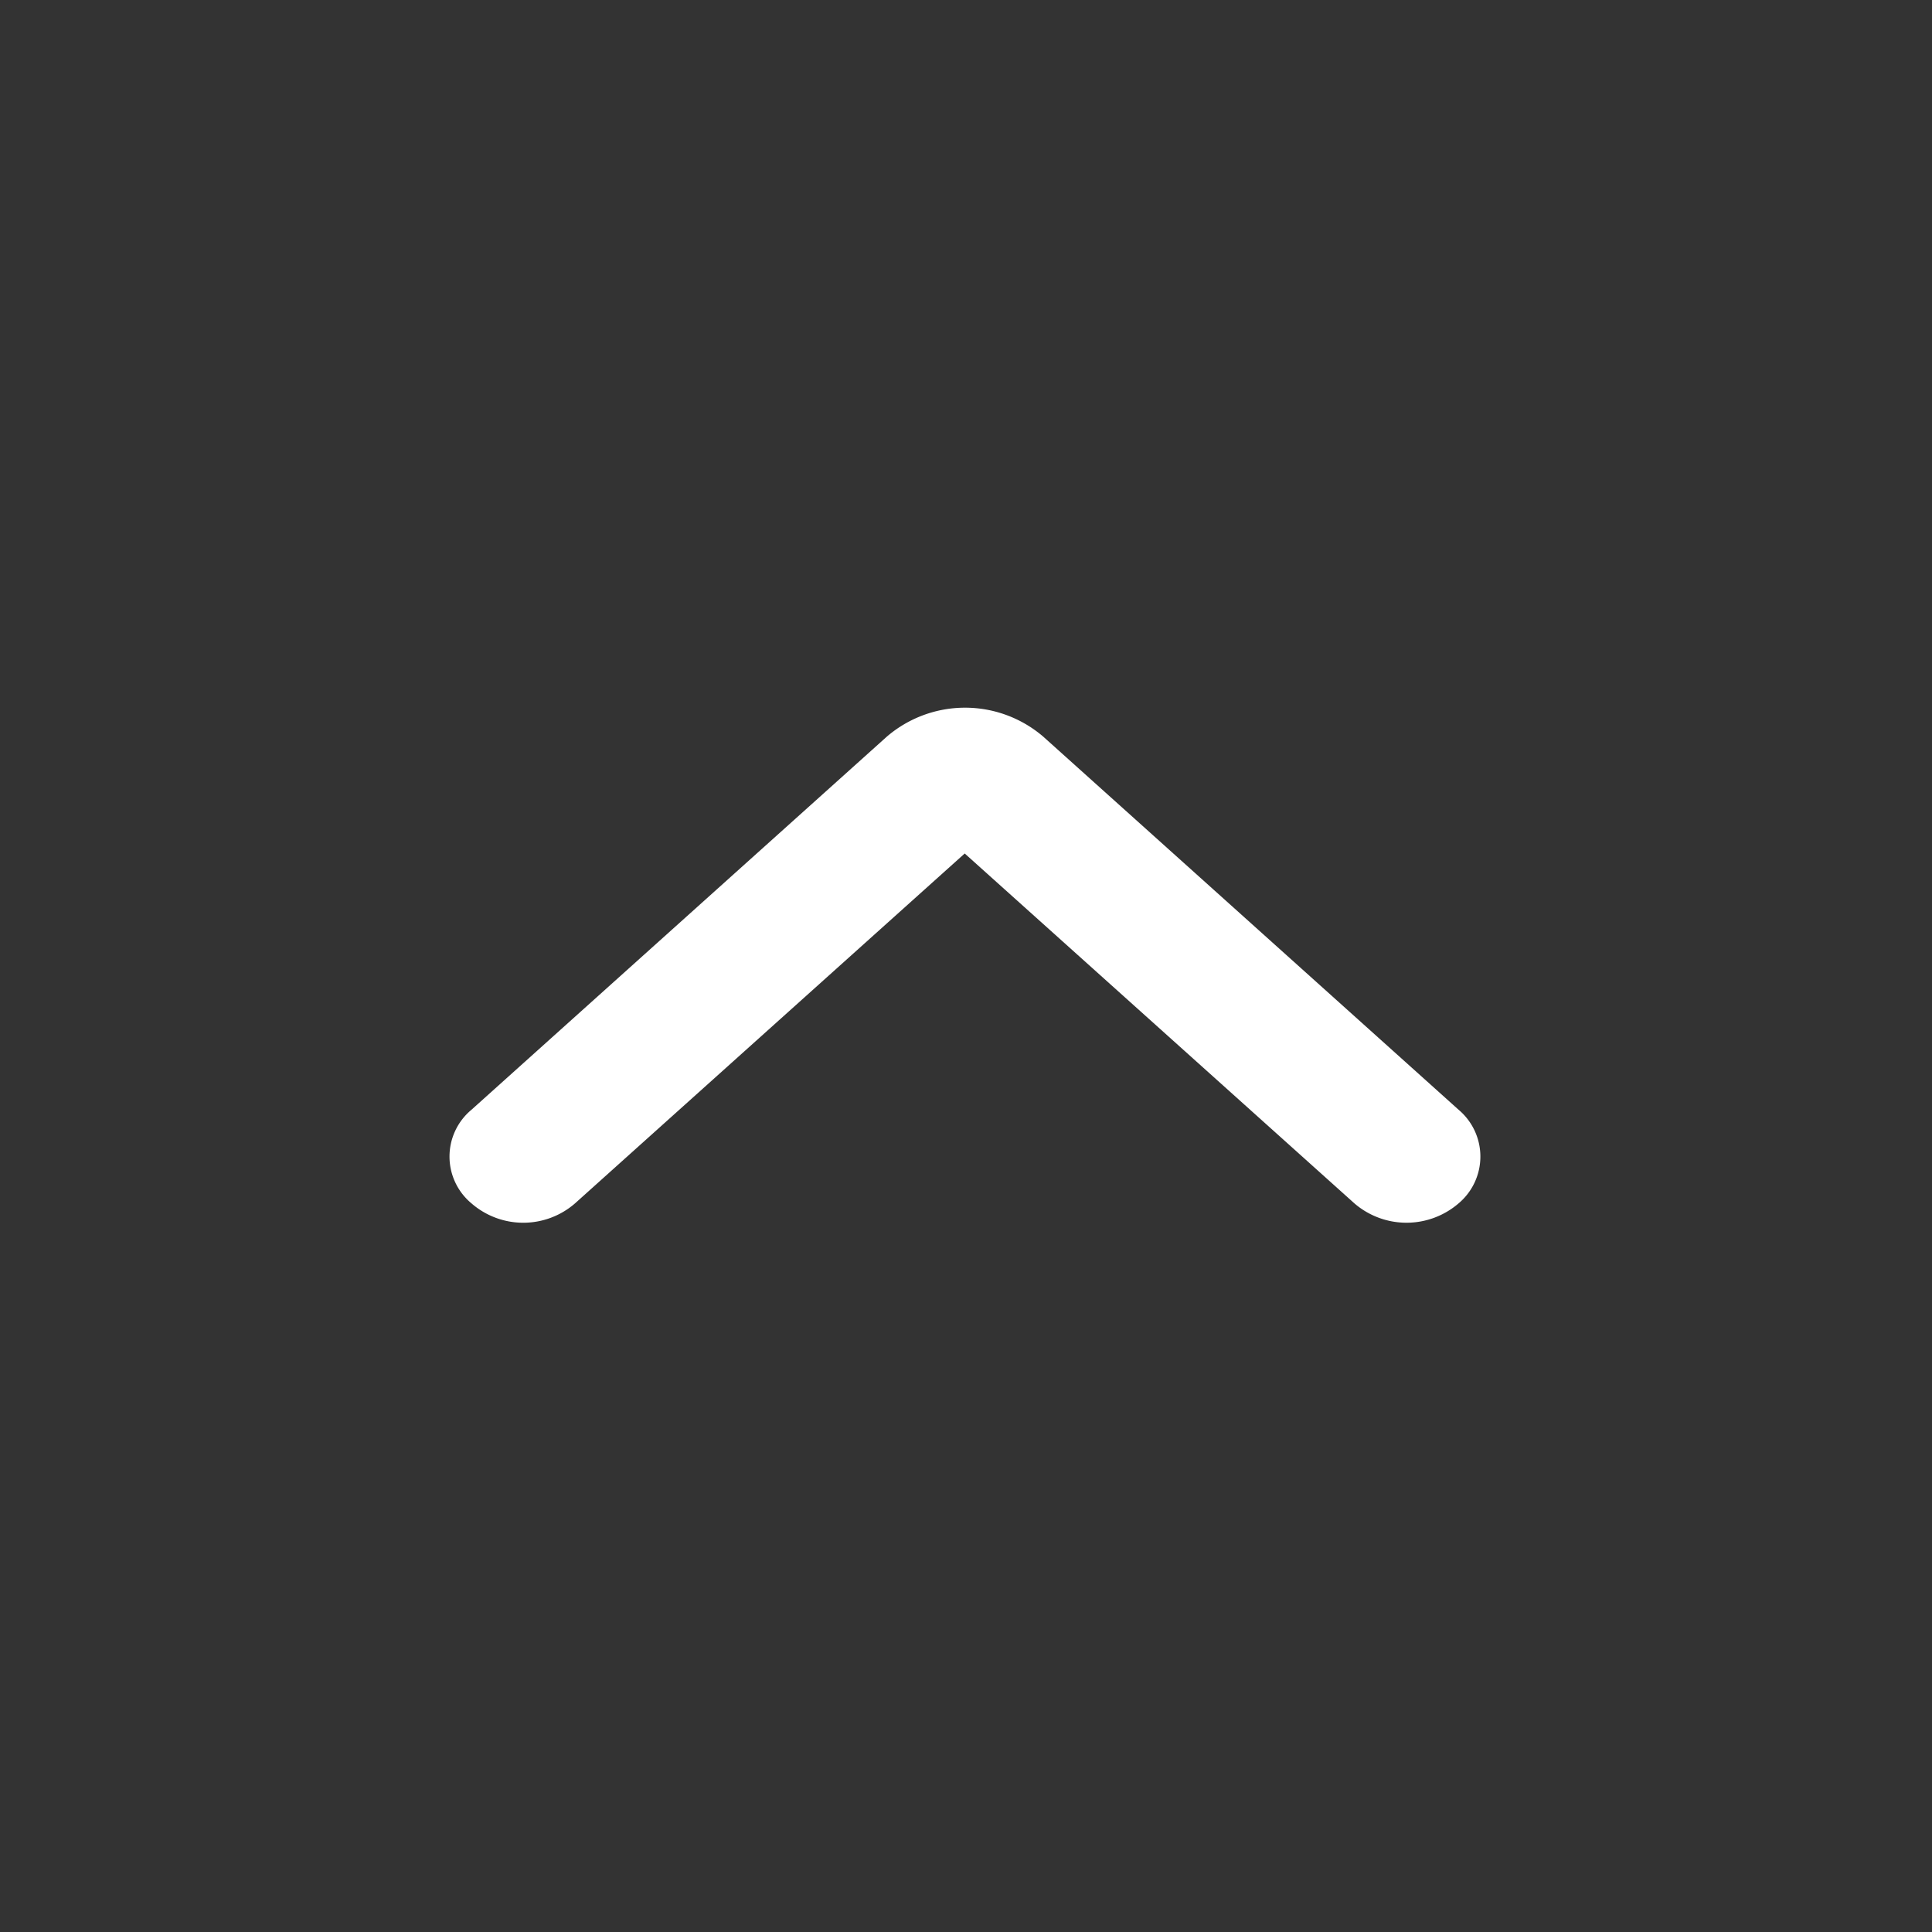
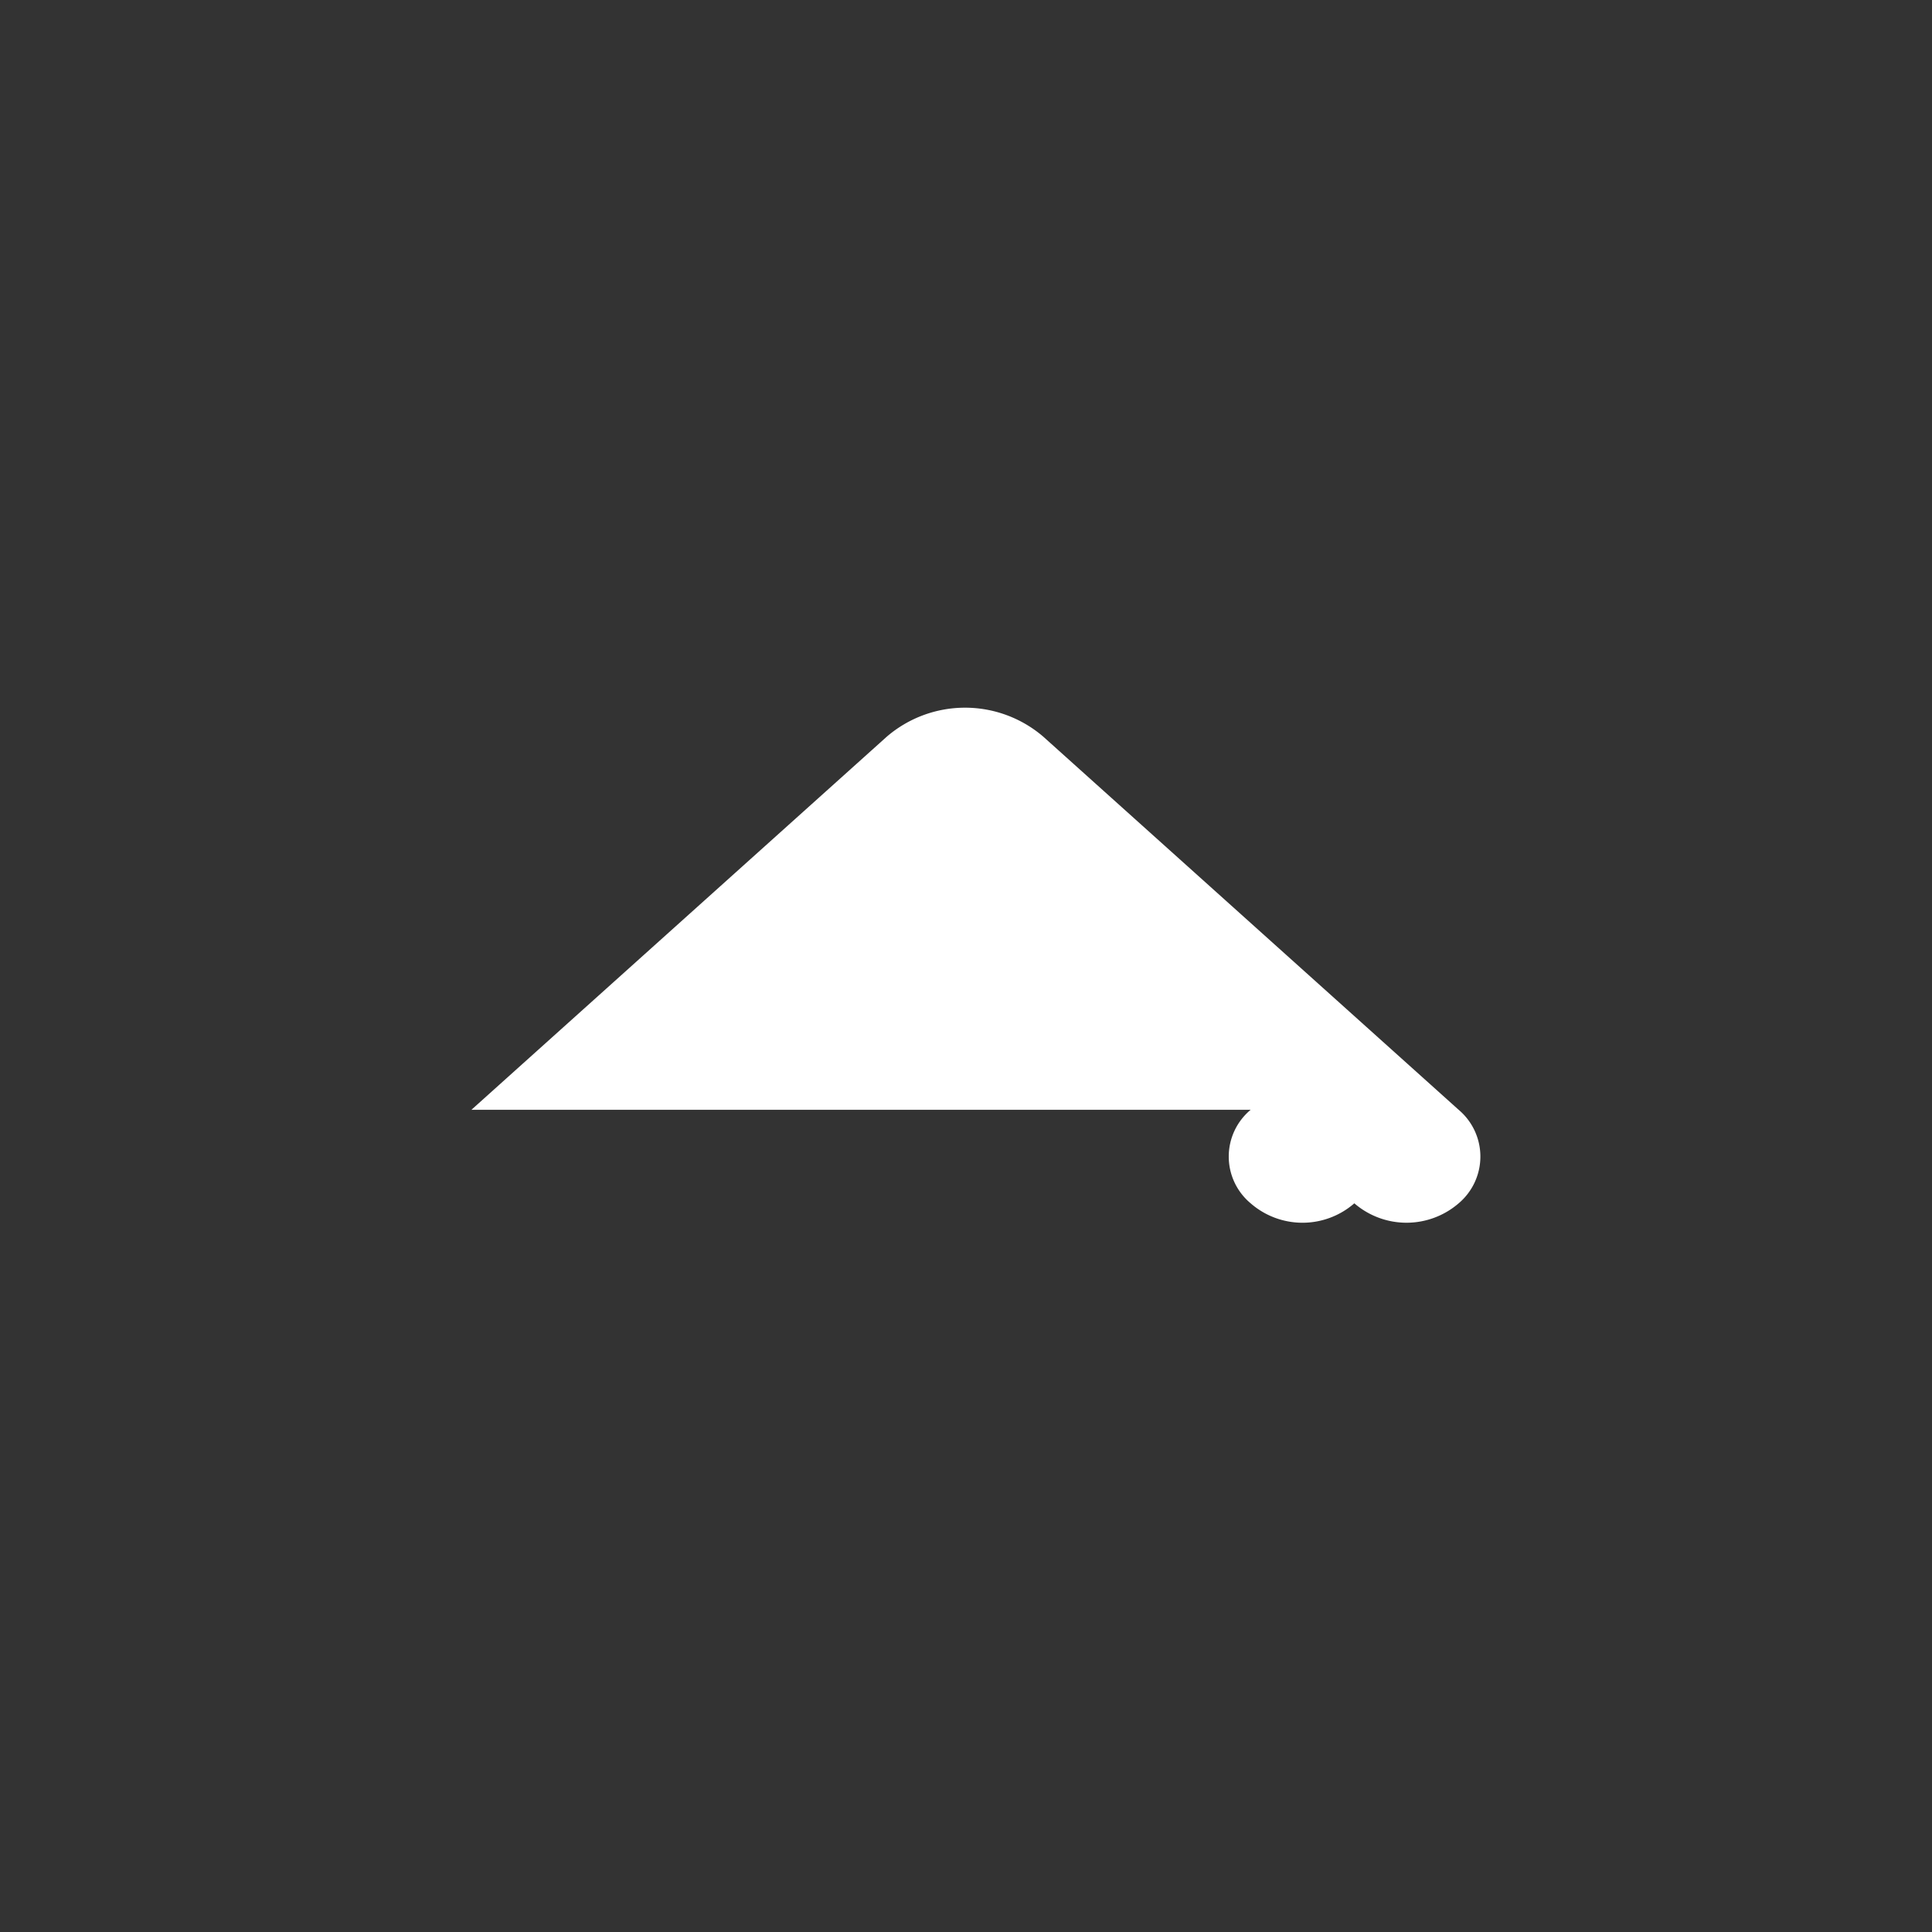
<svg xmlns="http://www.w3.org/2000/svg" width="30" height="30" viewBox="0 0 30 30">
  <rect x="0" y="0" width="30" height="30" fill="#333333" stroke="none" />
  <defs>
    <style>
      .cls-1 {
        fill: #ffffff;
        fill-rule: evenodd;
      }
    </style>
  </defs>
-   <path id="形状_5_拷贝_4" data-name="形状 5 拷贝 4" class="cls-1" d="M1842.18,630.483l6.45-5.794a1.865,1.865,0,0,1,2.43,0l6.45,5.794a0.95,0.95,0,0,1,0,1.452,1.239,1.239,0,0,1-1.62,0l-6.05-5.432-6.05,5.432a1.225,1.225,0,0,1-1.61,0,0.945,0.945,0,0,1,0-1.452h0Zm7.26-4.354v0Zm0,0" transform="translate(-1834.86 -613.25)" />
+   <path id="形状_5_拷贝_4" data-name="形状 5 拷贝 4" class="cls-1" d="M1842.18,630.483l6.45-5.794a1.865,1.865,0,0,1,2.43,0l6.45,5.794a0.95,0.95,0,0,1,0,1.452,1.239,1.239,0,0,1-1.62,0a1.225,1.225,0,0,1-1.61,0,0.945,0.945,0,0,1,0-1.452h0Zm7.26-4.354v0Zm0,0" transform="translate(-1834.86 -613.25)" />
</svg>